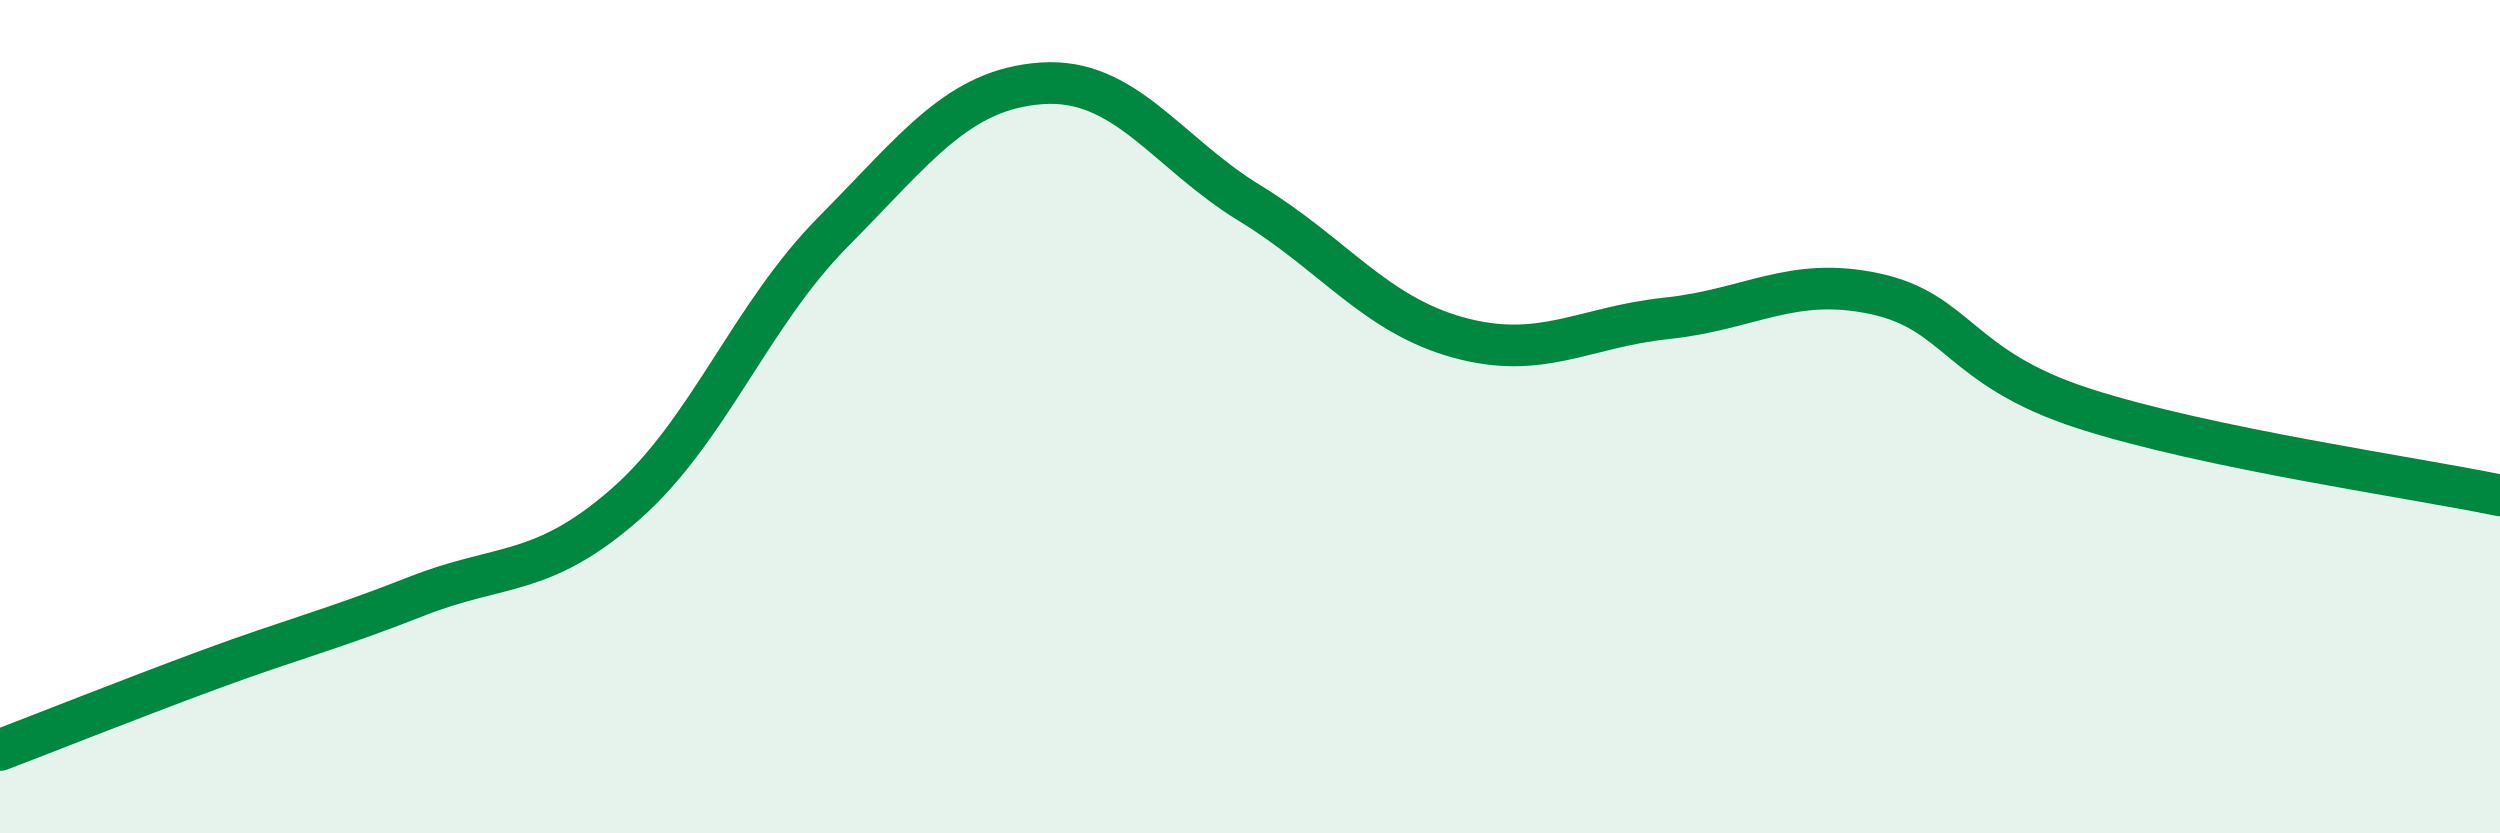
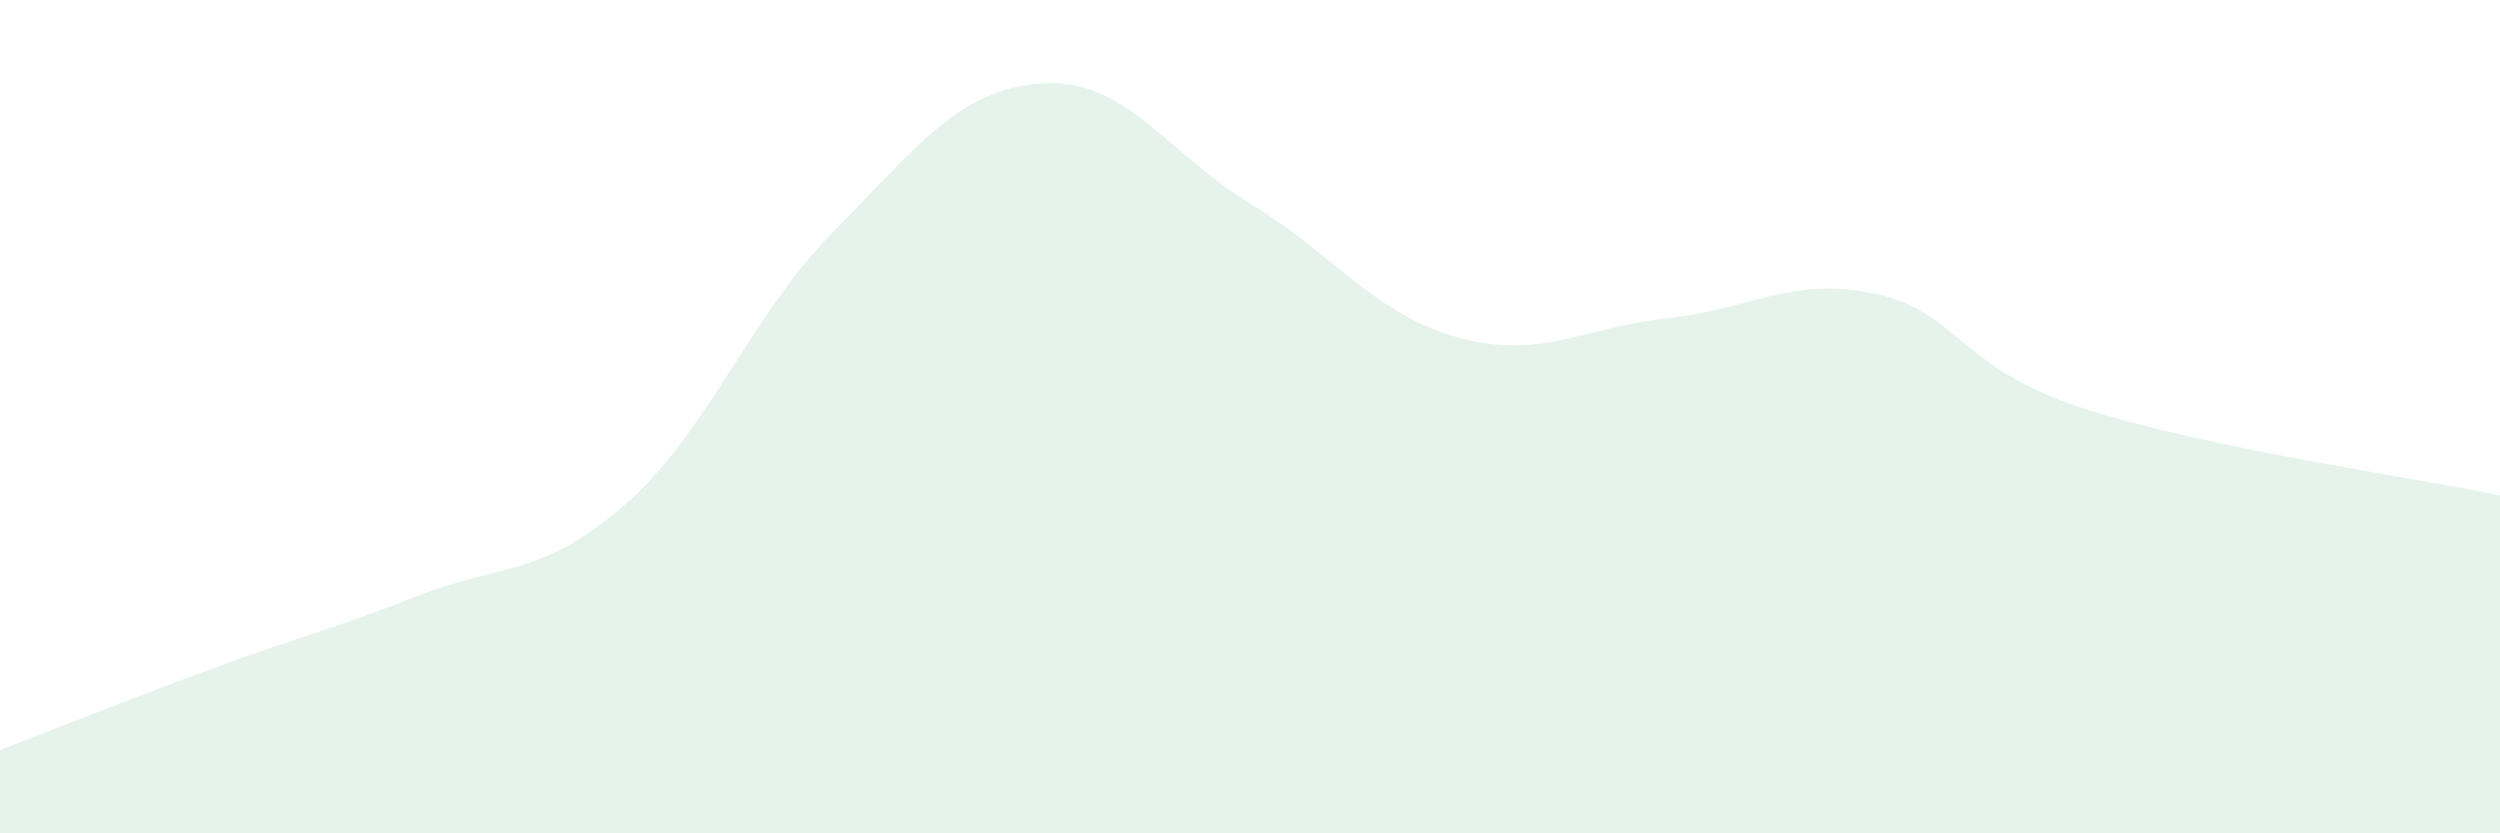
<svg xmlns="http://www.w3.org/2000/svg" width="60" height="20" viewBox="0 0 60 20">
  <path d="M 0,18 C 1,17.62 3,16.82 5,16.08 C 7,15.34 8,15.1 10,14.31 C 12,13.52 13,13.86 15,12.11 C 17,10.36 18,7.58 20,5.56 C 22,3.54 23,2.14 25,2 C 27,1.86 28,3.66 30,4.88 C 32,6.1 33,7.55 35,8.1 C 37,8.65 38,7.85 40,7.64 C 42,7.43 43,6.62 45,7.05 C 47,7.48 47,8.83 50,9.8 C 53,10.77 58,11.47 60,11.89L60 20L0 20Z" fill="#008740" opacity="0.1" stroke-linecap="round" stroke-linejoin="round" />
-   <path d="M 0,18 C 1,17.62 3,16.82 5,16.08 C 7,15.34 8,15.1 10,14.31 C 12,13.52 13,13.86 15,12.11 C 17,10.36 18,7.58 20,5.56 C 22,3.54 23,2.14 25,2 C 27,1.86 28,3.66 30,4.88 C 32,6.1 33,7.55 35,8.1 C 37,8.65 38,7.85 40,7.64 C 42,7.43 43,6.62 45,7.05 C 47,7.48 47,8.83 50,9.8 C 53,10.77 58,11.47 60,11.89" stroke="#008740" stroke-width="1" fill="none" stroke-linecap="round" stroke-linejoin="round" />
</svg>